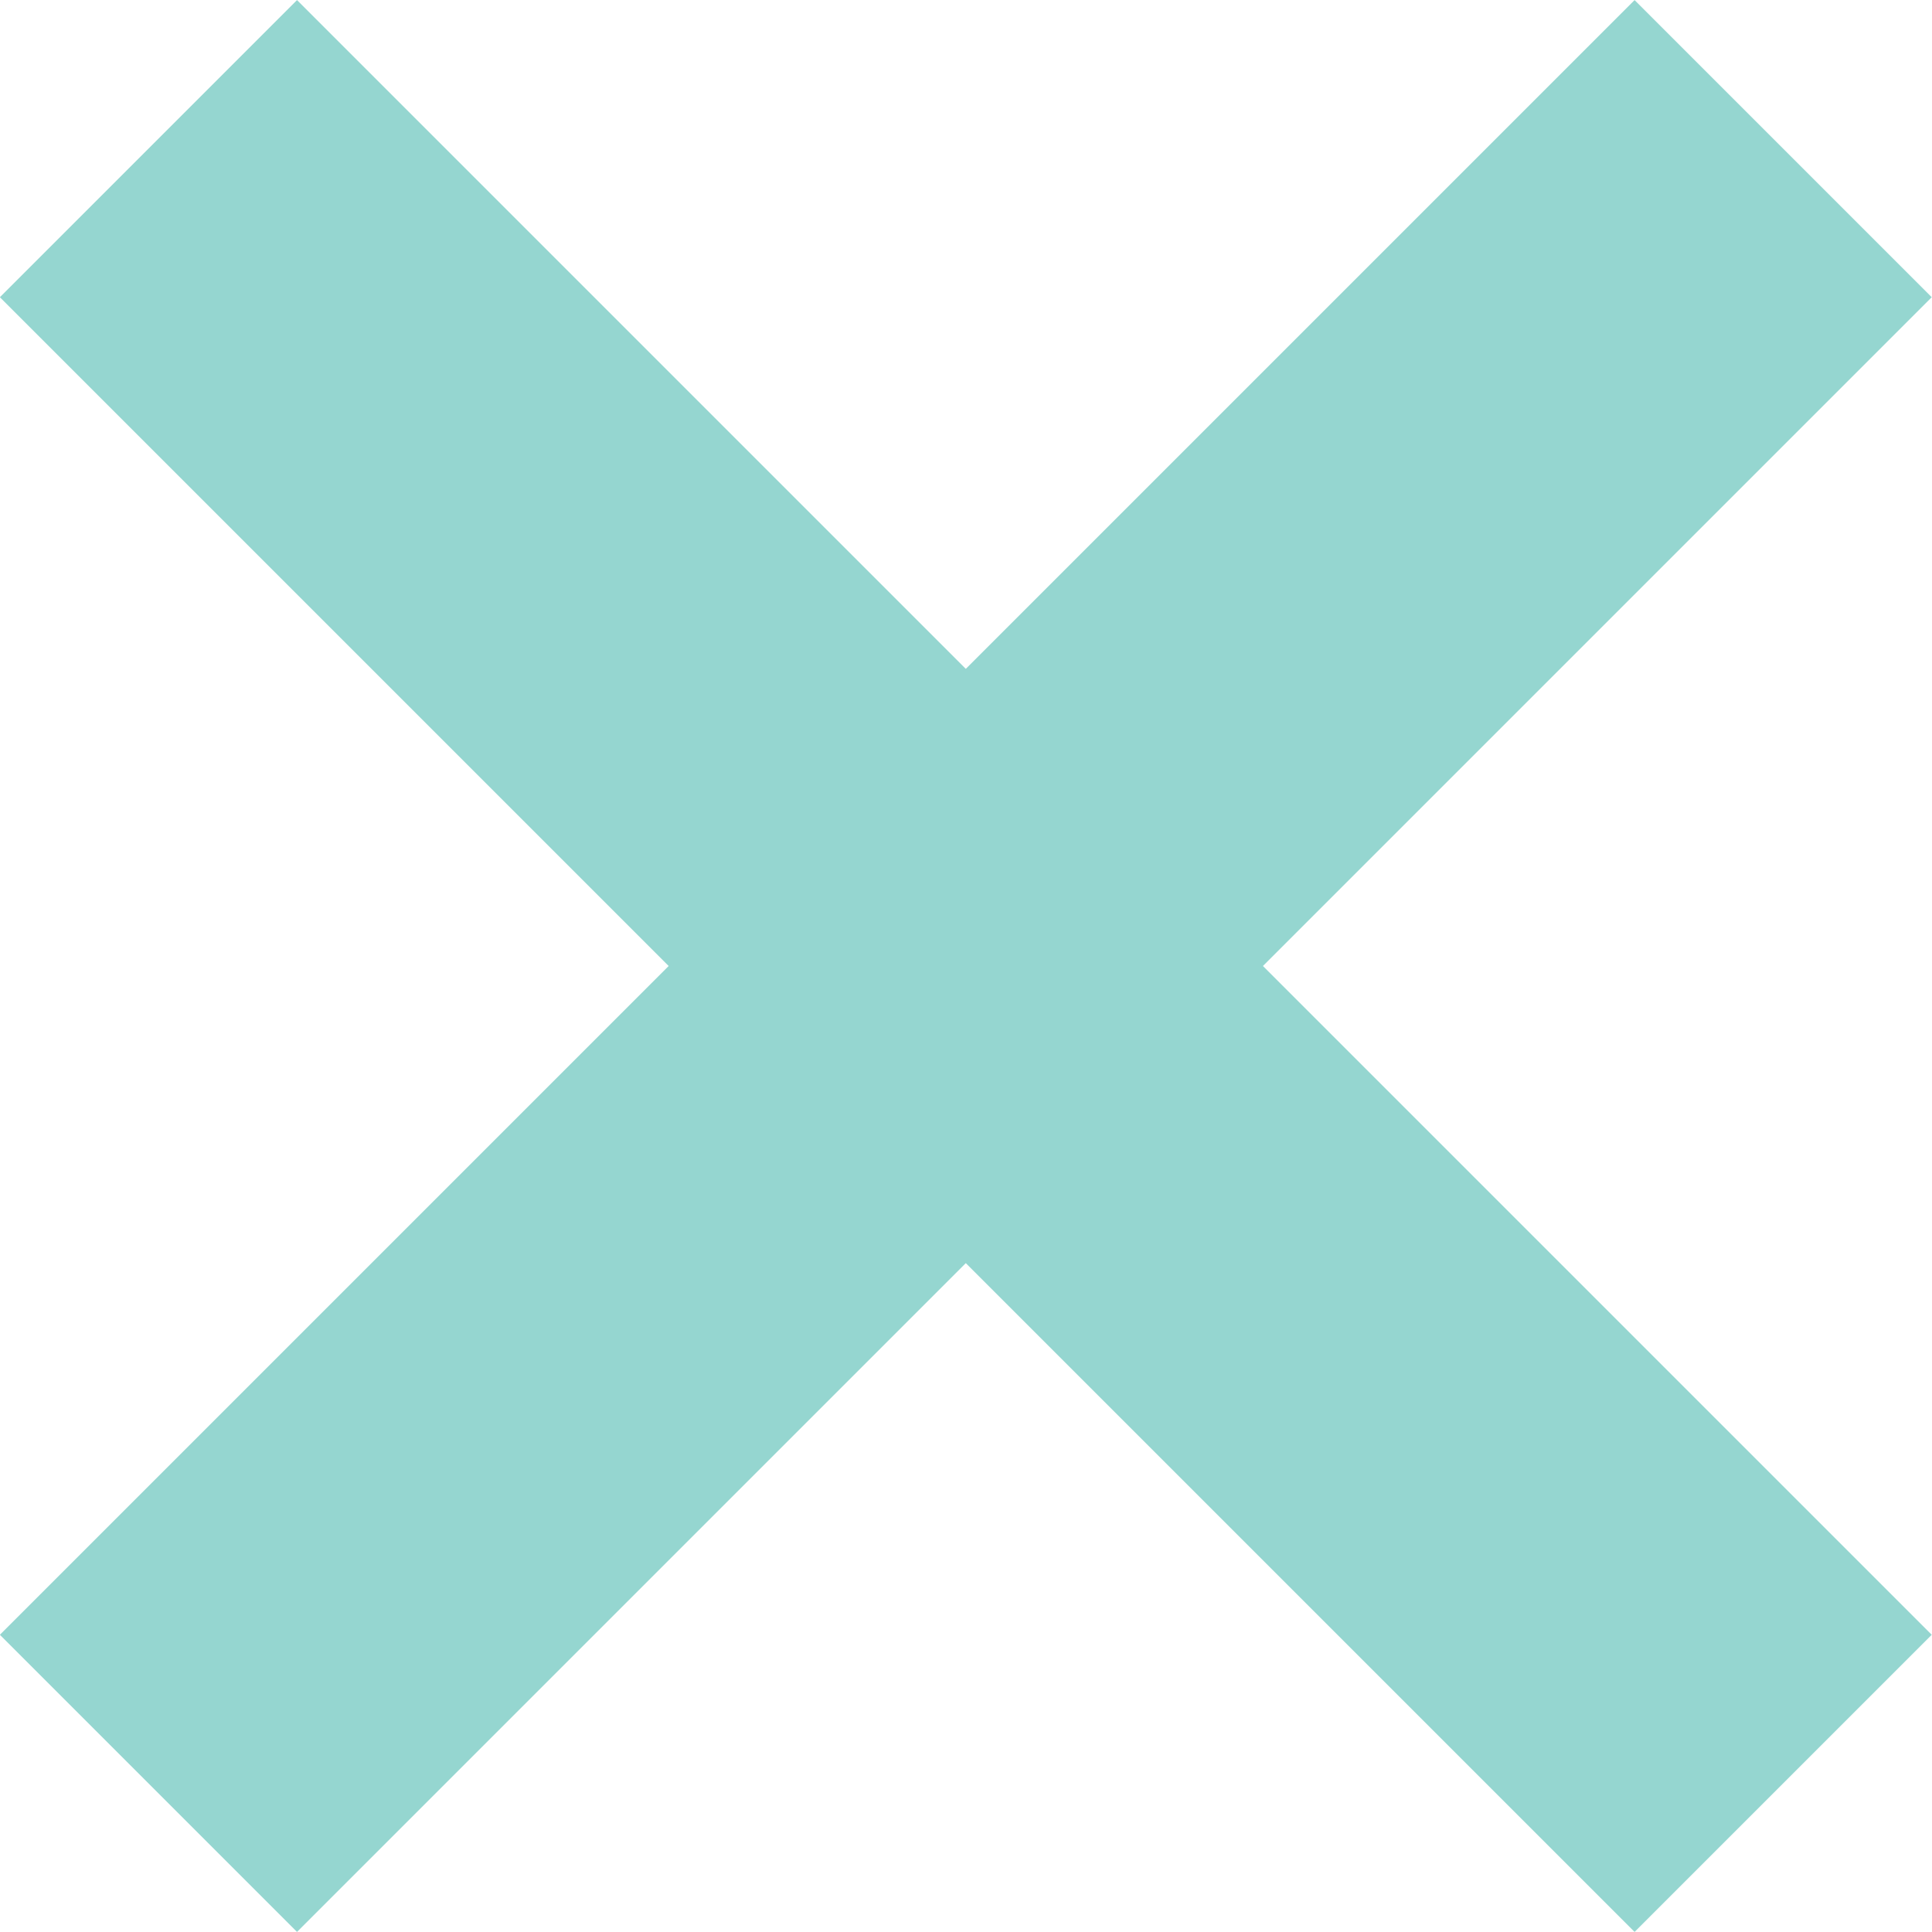
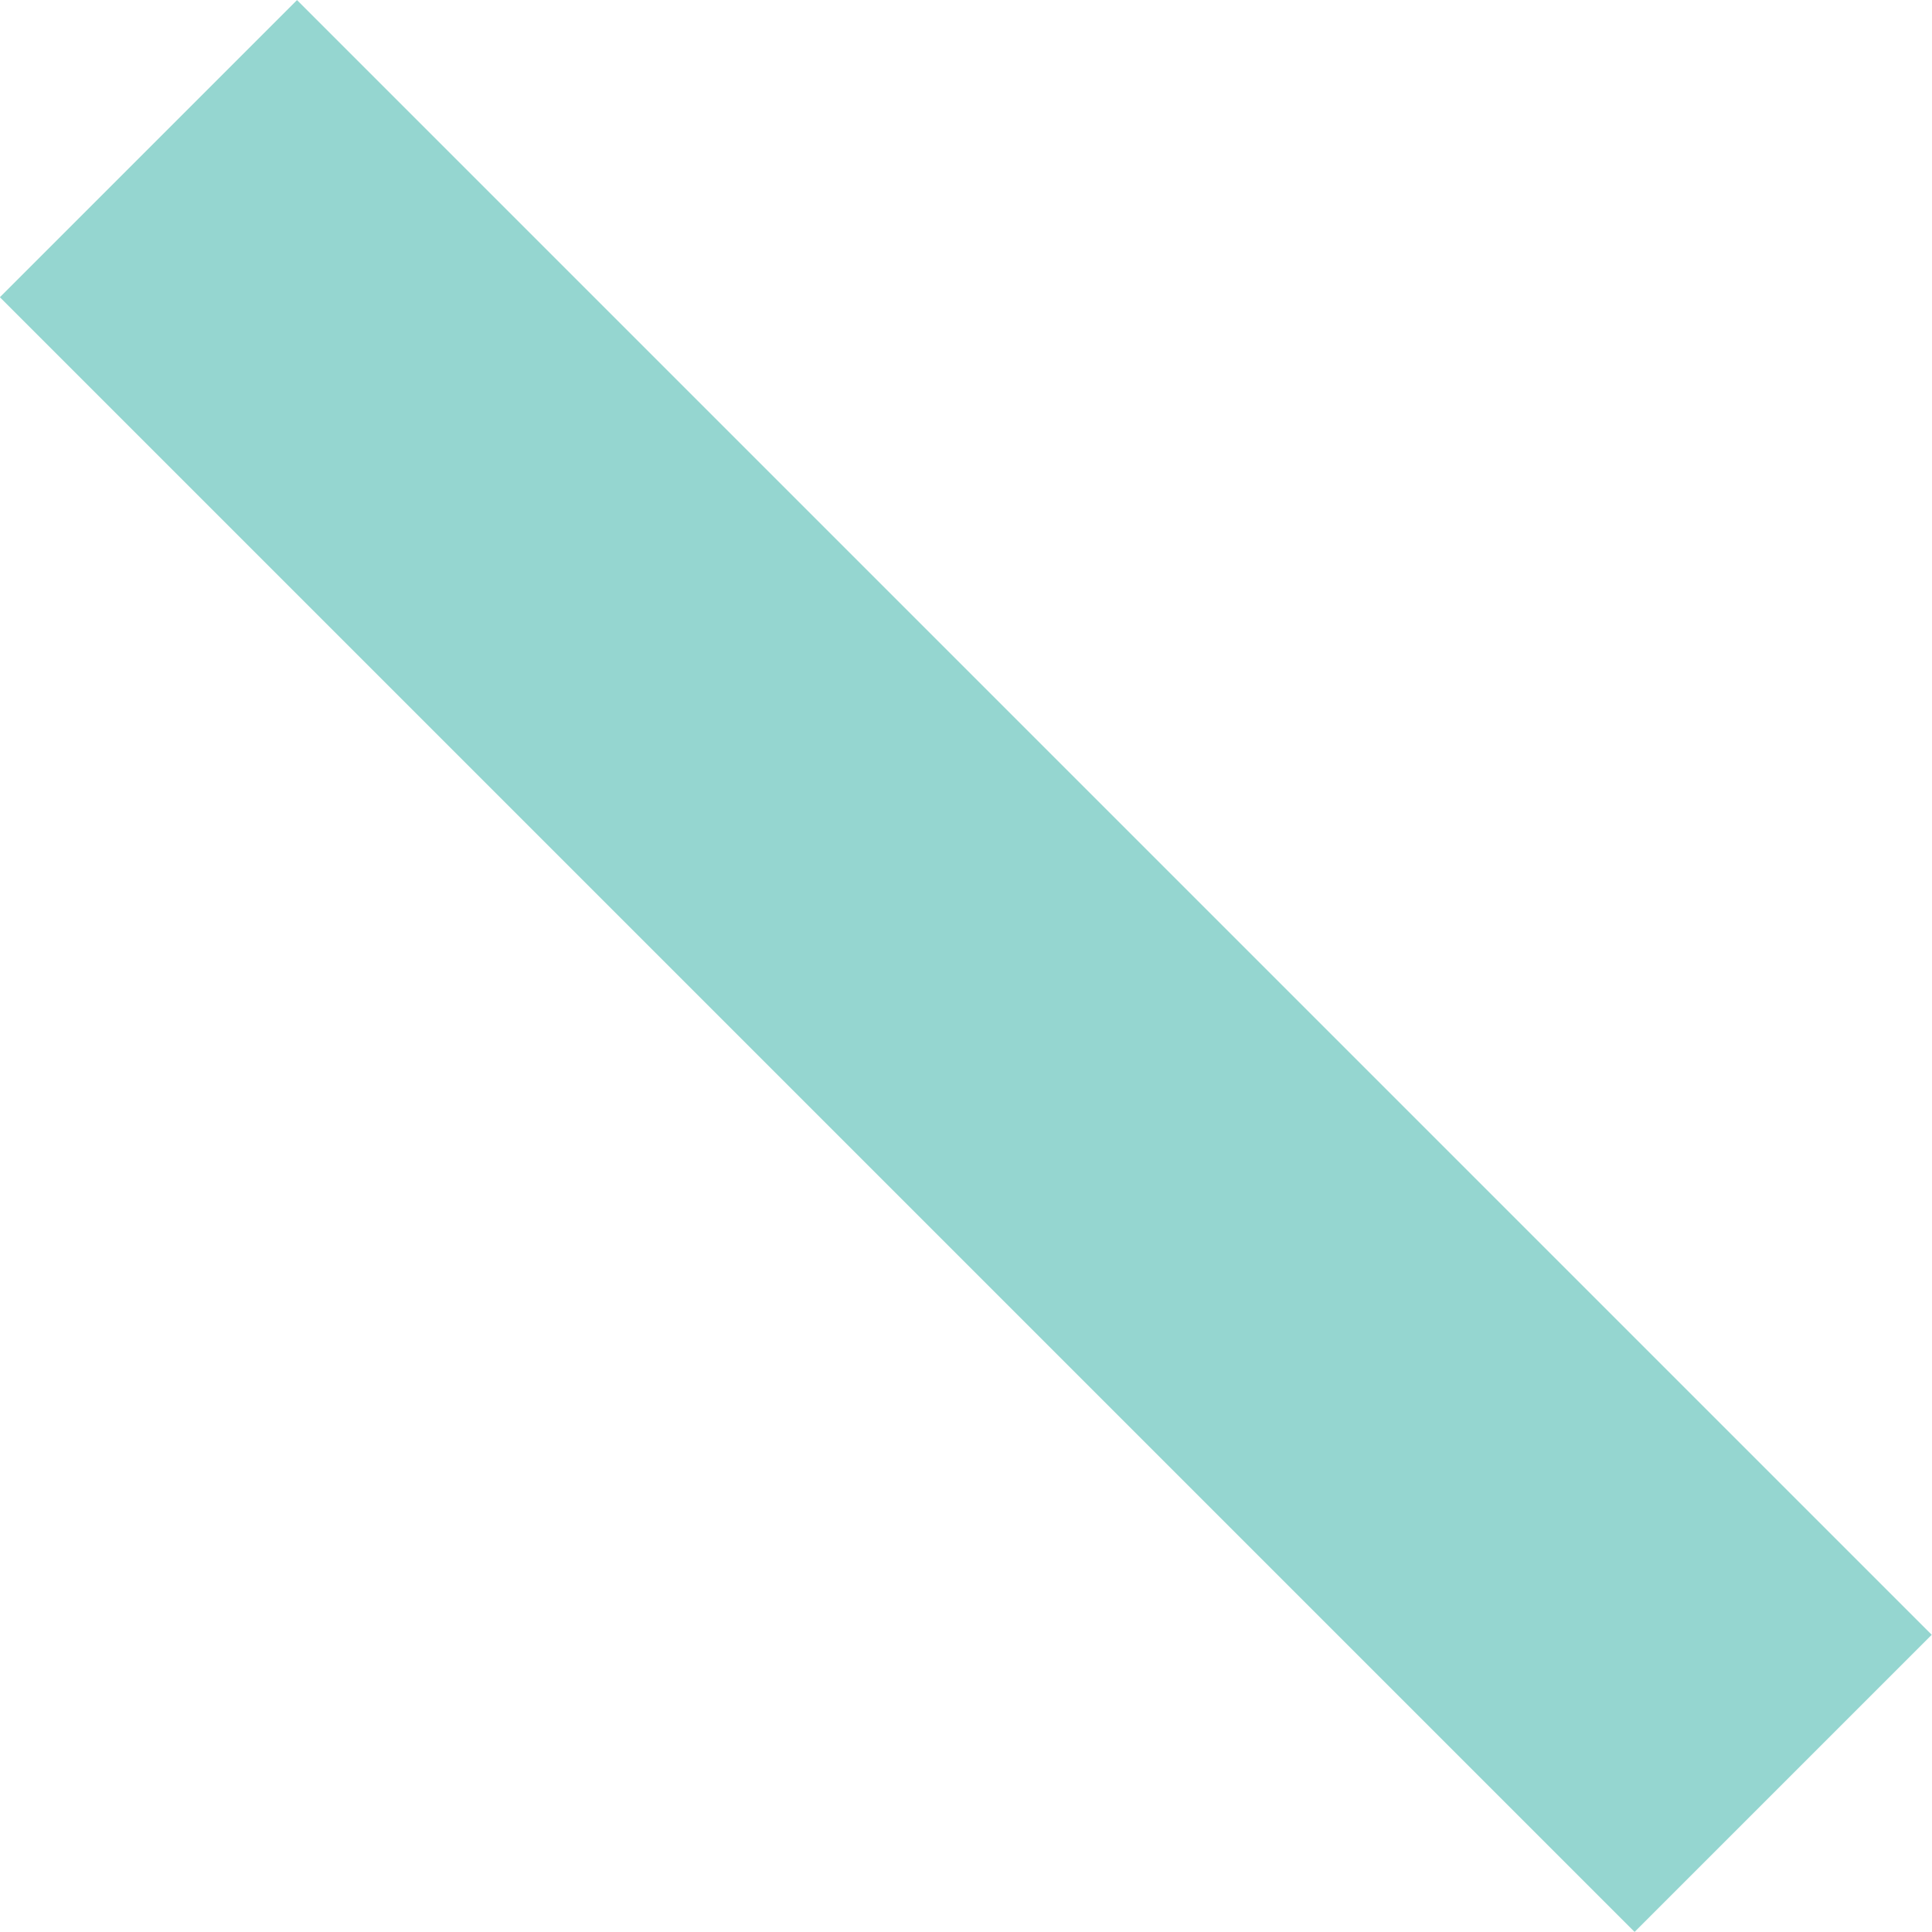
<svg xmlns="http://www.w3.org/2000/svg" viewBox="0 0 44 44">
  <defs>
    <style>.cls-1{fill:#95d6d0;}</style>
  </defs>
  <title>ic_close_blue</title>
  <g id="C[_2" data-name="C[ 2">
    <g id="C[_1-2" data-name="C[ 1">
-       <rect class="cls-1" x="-4.33" y="17.21" width="52.65" height="9.57" transform="translate(-9.11 22) rotate(-45)" />
      <rect class="cls-1" x="17.21" y="-4.33" width="9.57" height="52.65" transform="translate(-9.11 22) rotate(-45)" />
    </g>
  </g>
</svg>